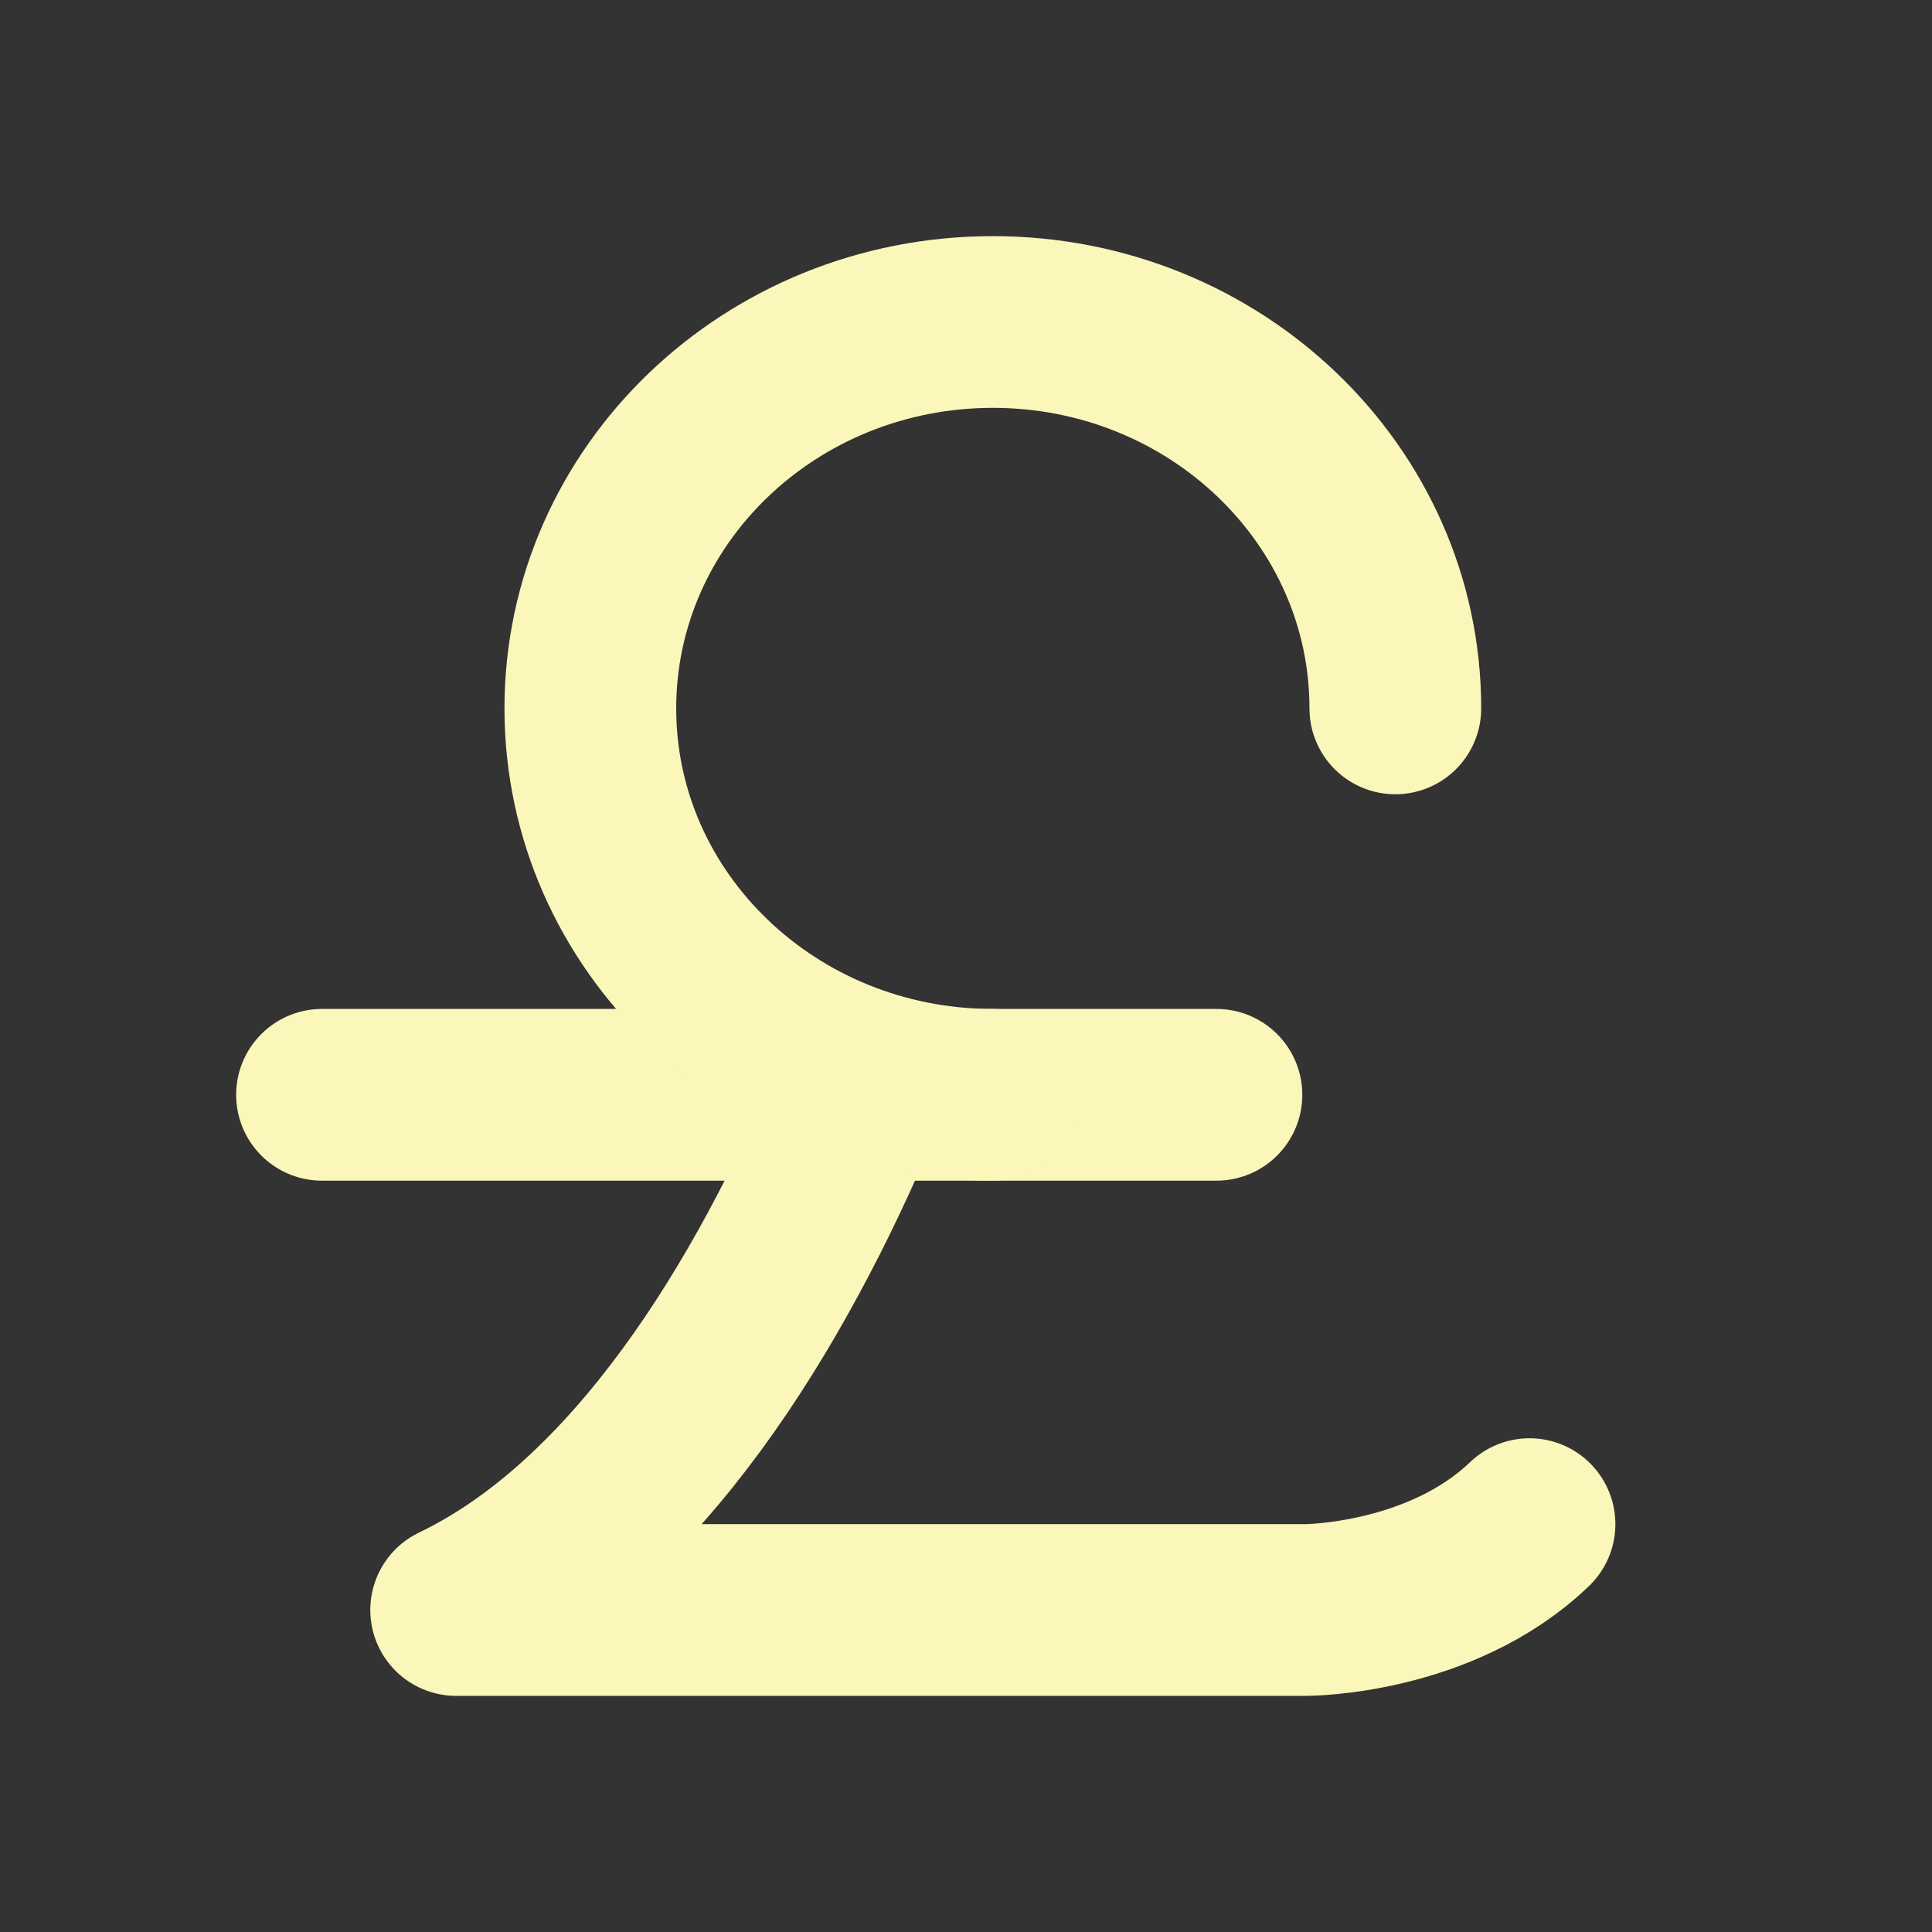
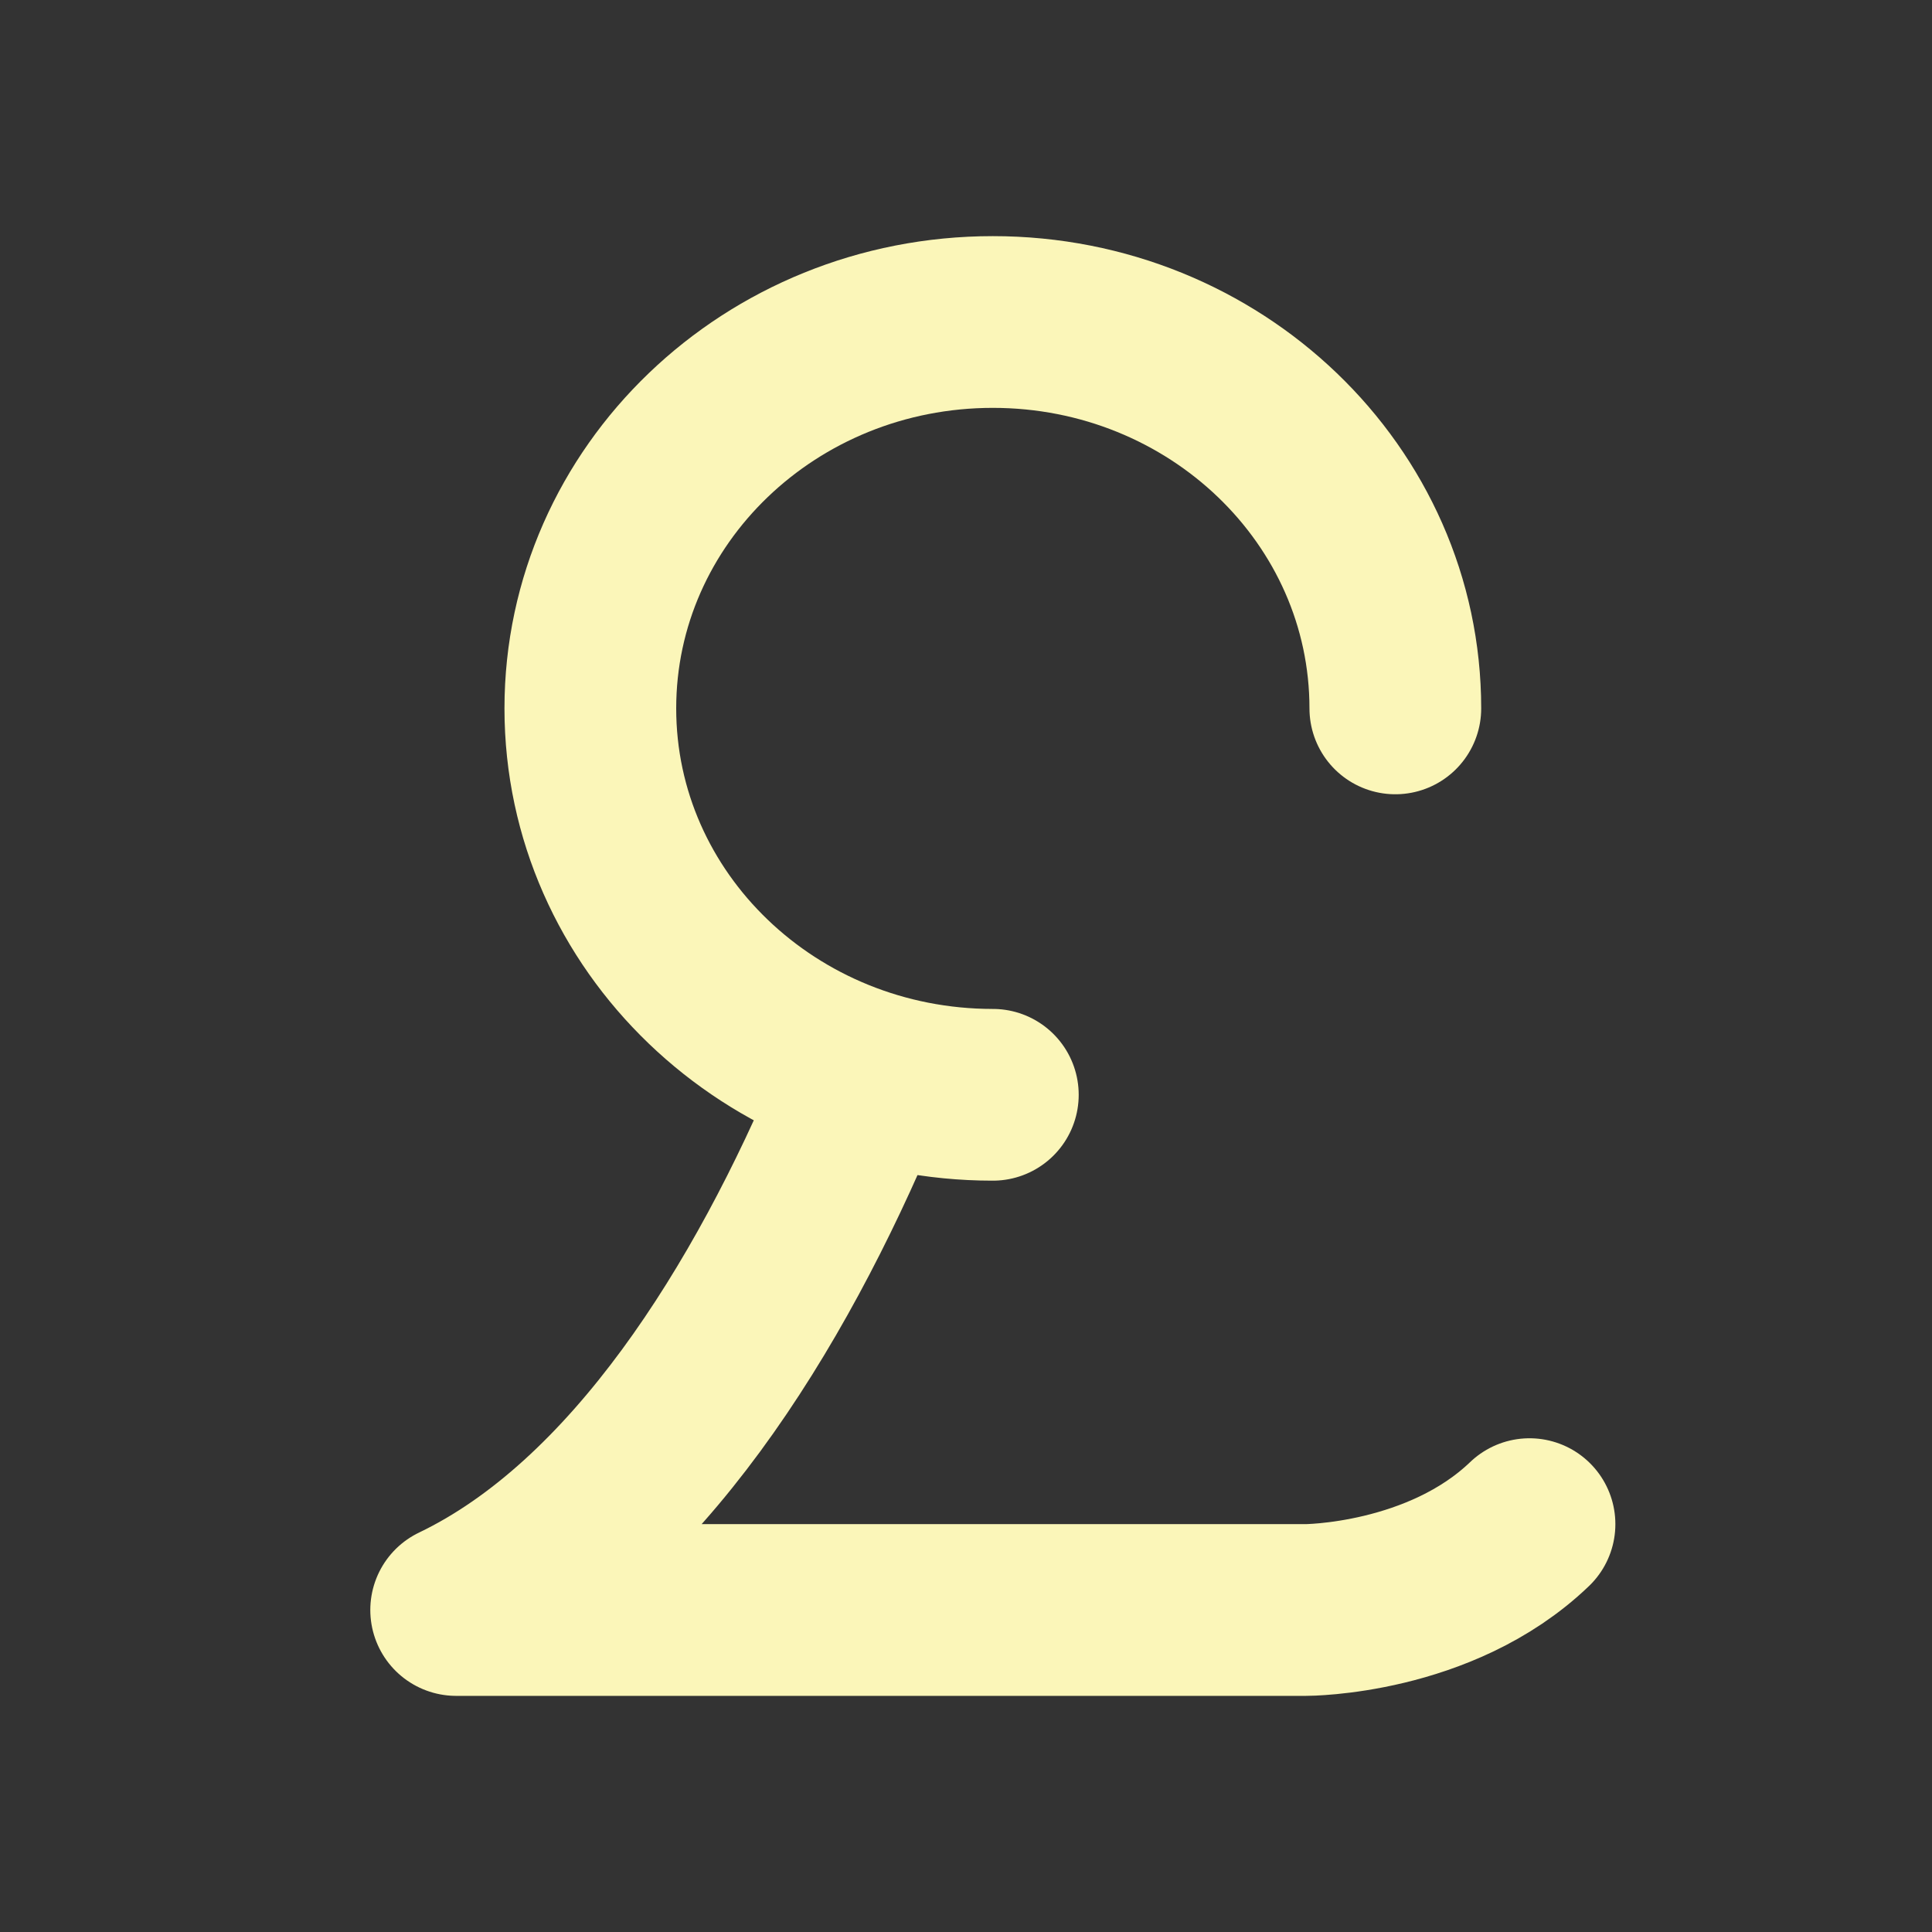
<svg xmlns="http://www.w3.org/2000/svg" width="45" height="45" viewBox="0 0 45 45" fill="none">
  <rect x="0" y="0" width="45" height="45" fill="#333333" stroke="none" />
  <g id="Frame">
    <path id="Vector" d="M20 25.5C17.917 30.5 14.792 35.5 10.625 37.5H30.417C30.417 37.5 33.542 37.5 35.625 35.5" stroke="#FBF6B9" stroke-width="4" stroke-linecap="round" stroke-linejoin="round" />
-     <path id="Vector_2" d="M28.333 25.5H7.5" stroke="#FBF6B9" stroke-width="4" stroke-linecap="round" stroke-linejoin="round" />
    <path id="Vector_3" d="M32.5 16.5C32.5 11.529 28.302 7.5 23.125 7.5C17.947 7.5 13.75 11.529 13.75 16.5C13.75 21.471 17.947 25.5 23.125 25.5" stroke="#FBF6B9" stroke-width="4" stroke-linecap="round" stroke-linejoin="round" />
  </g>
</svg>